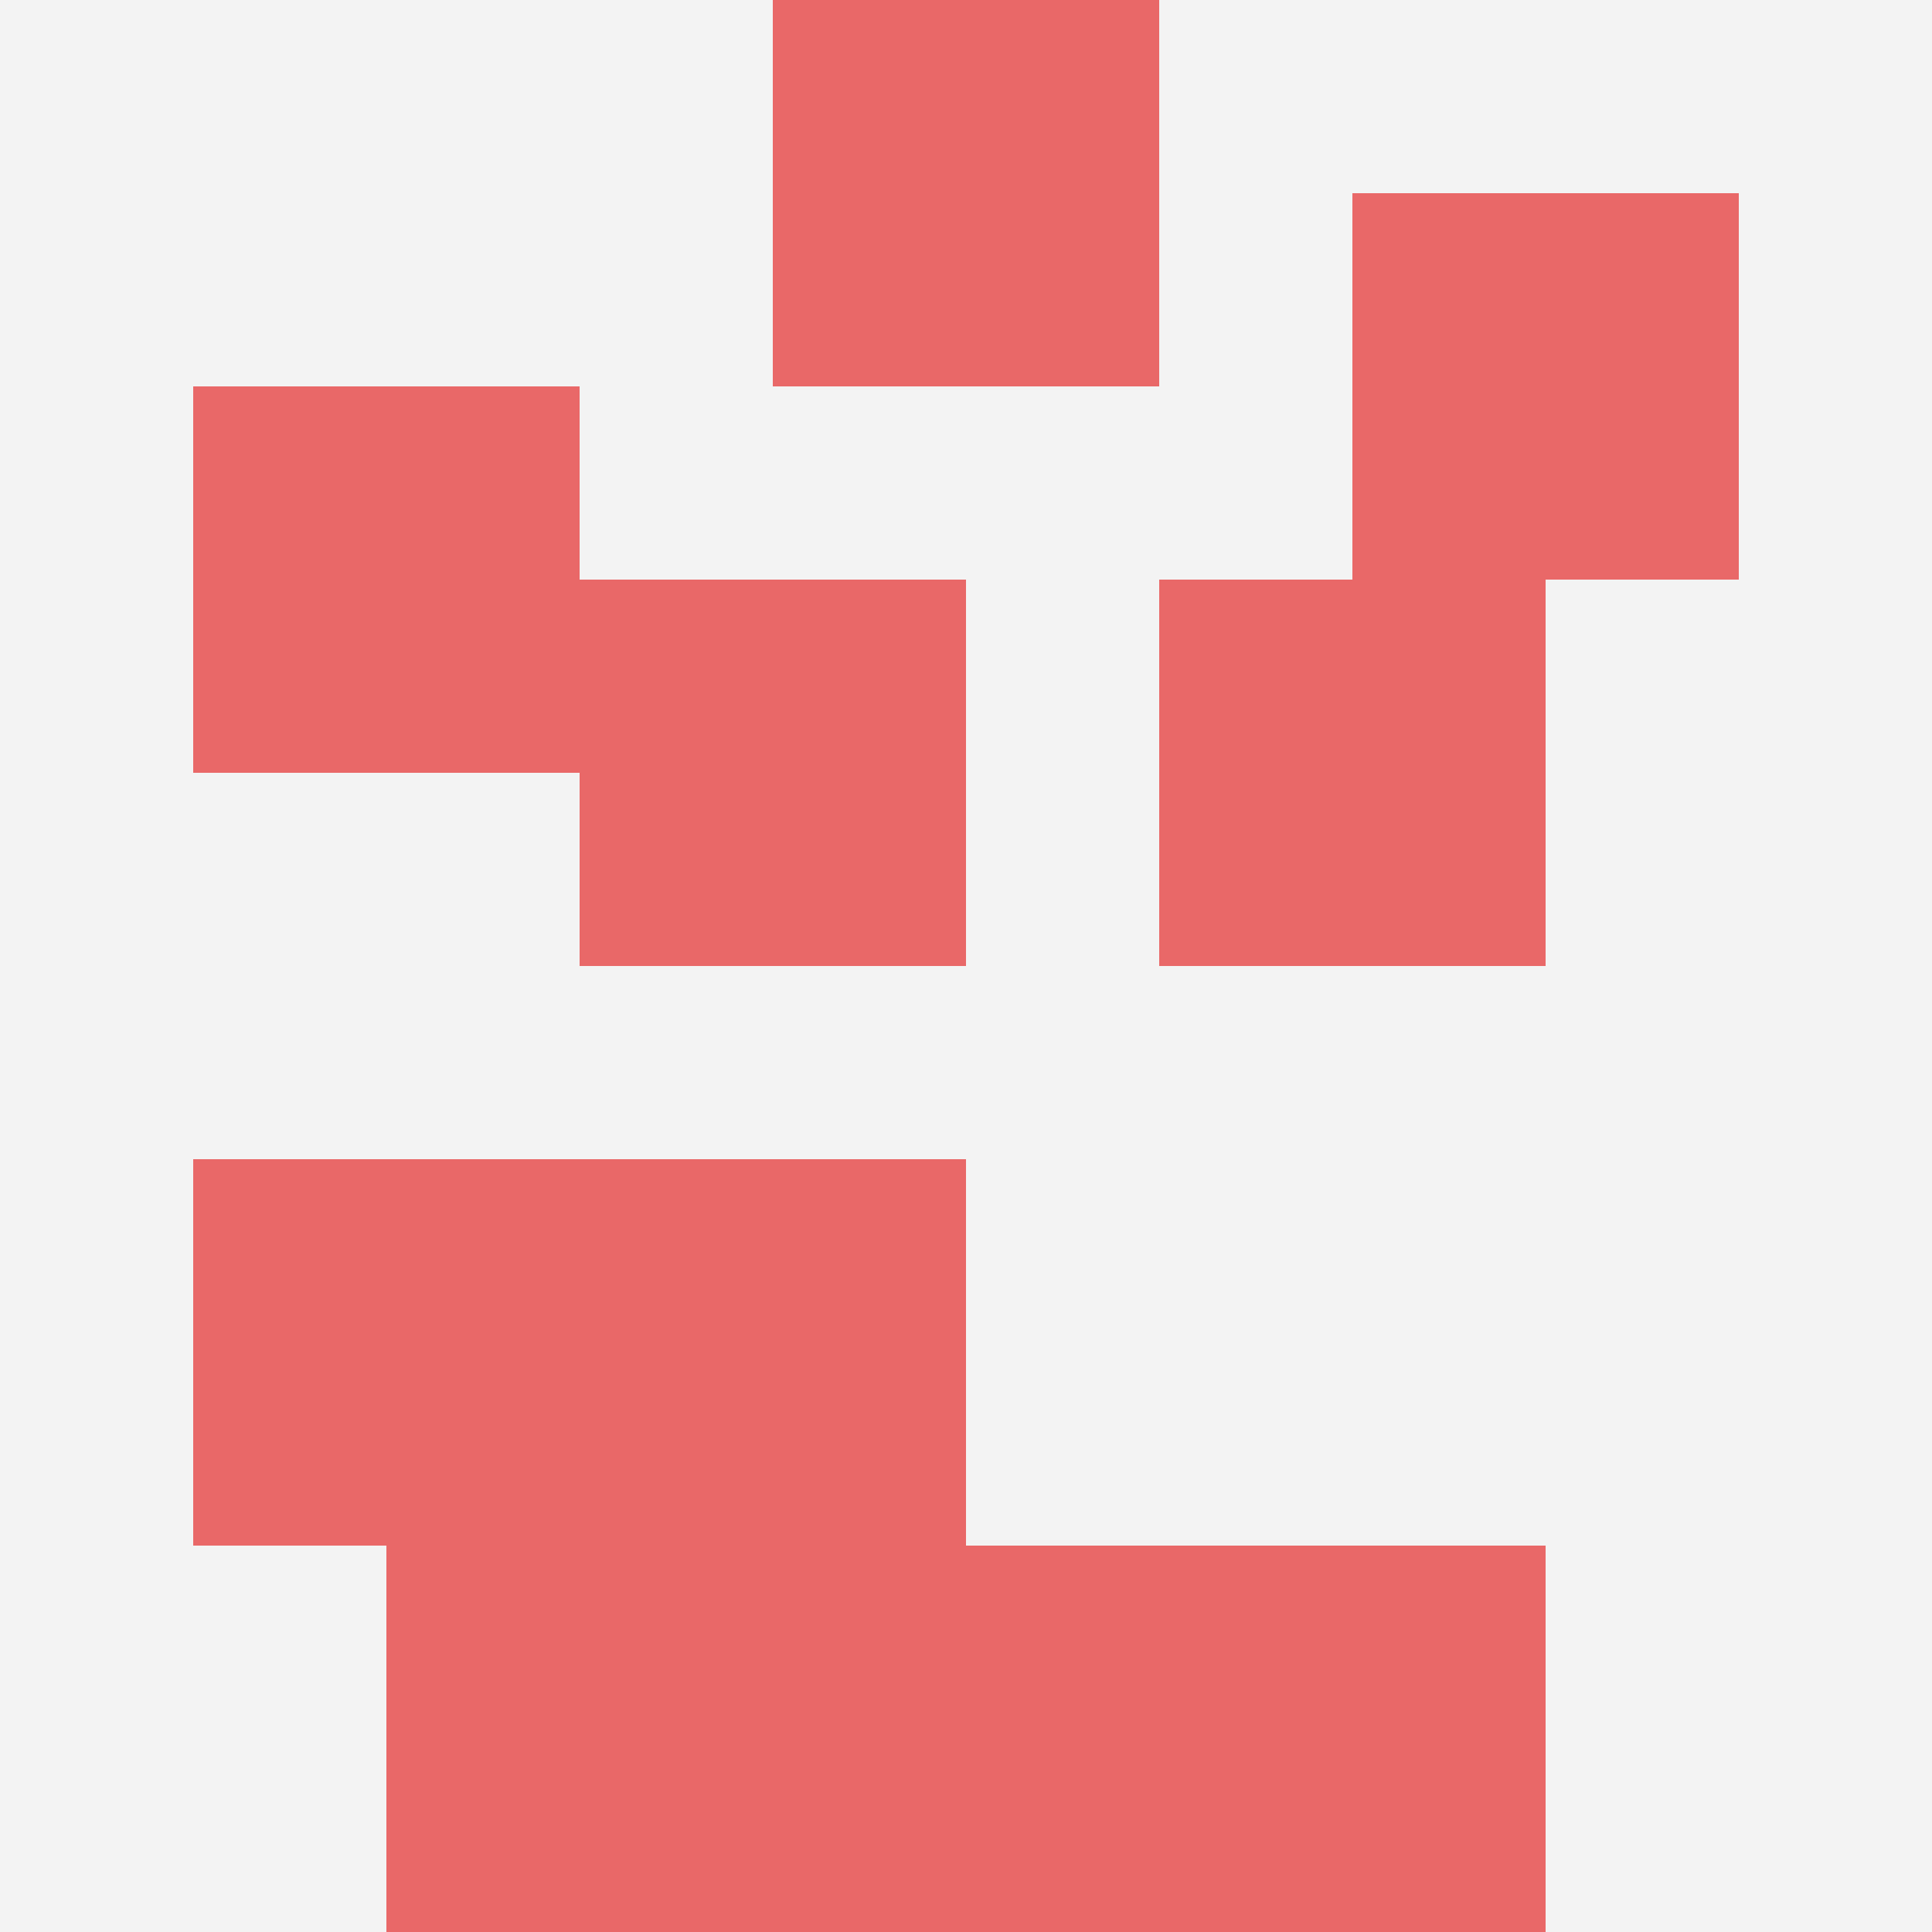
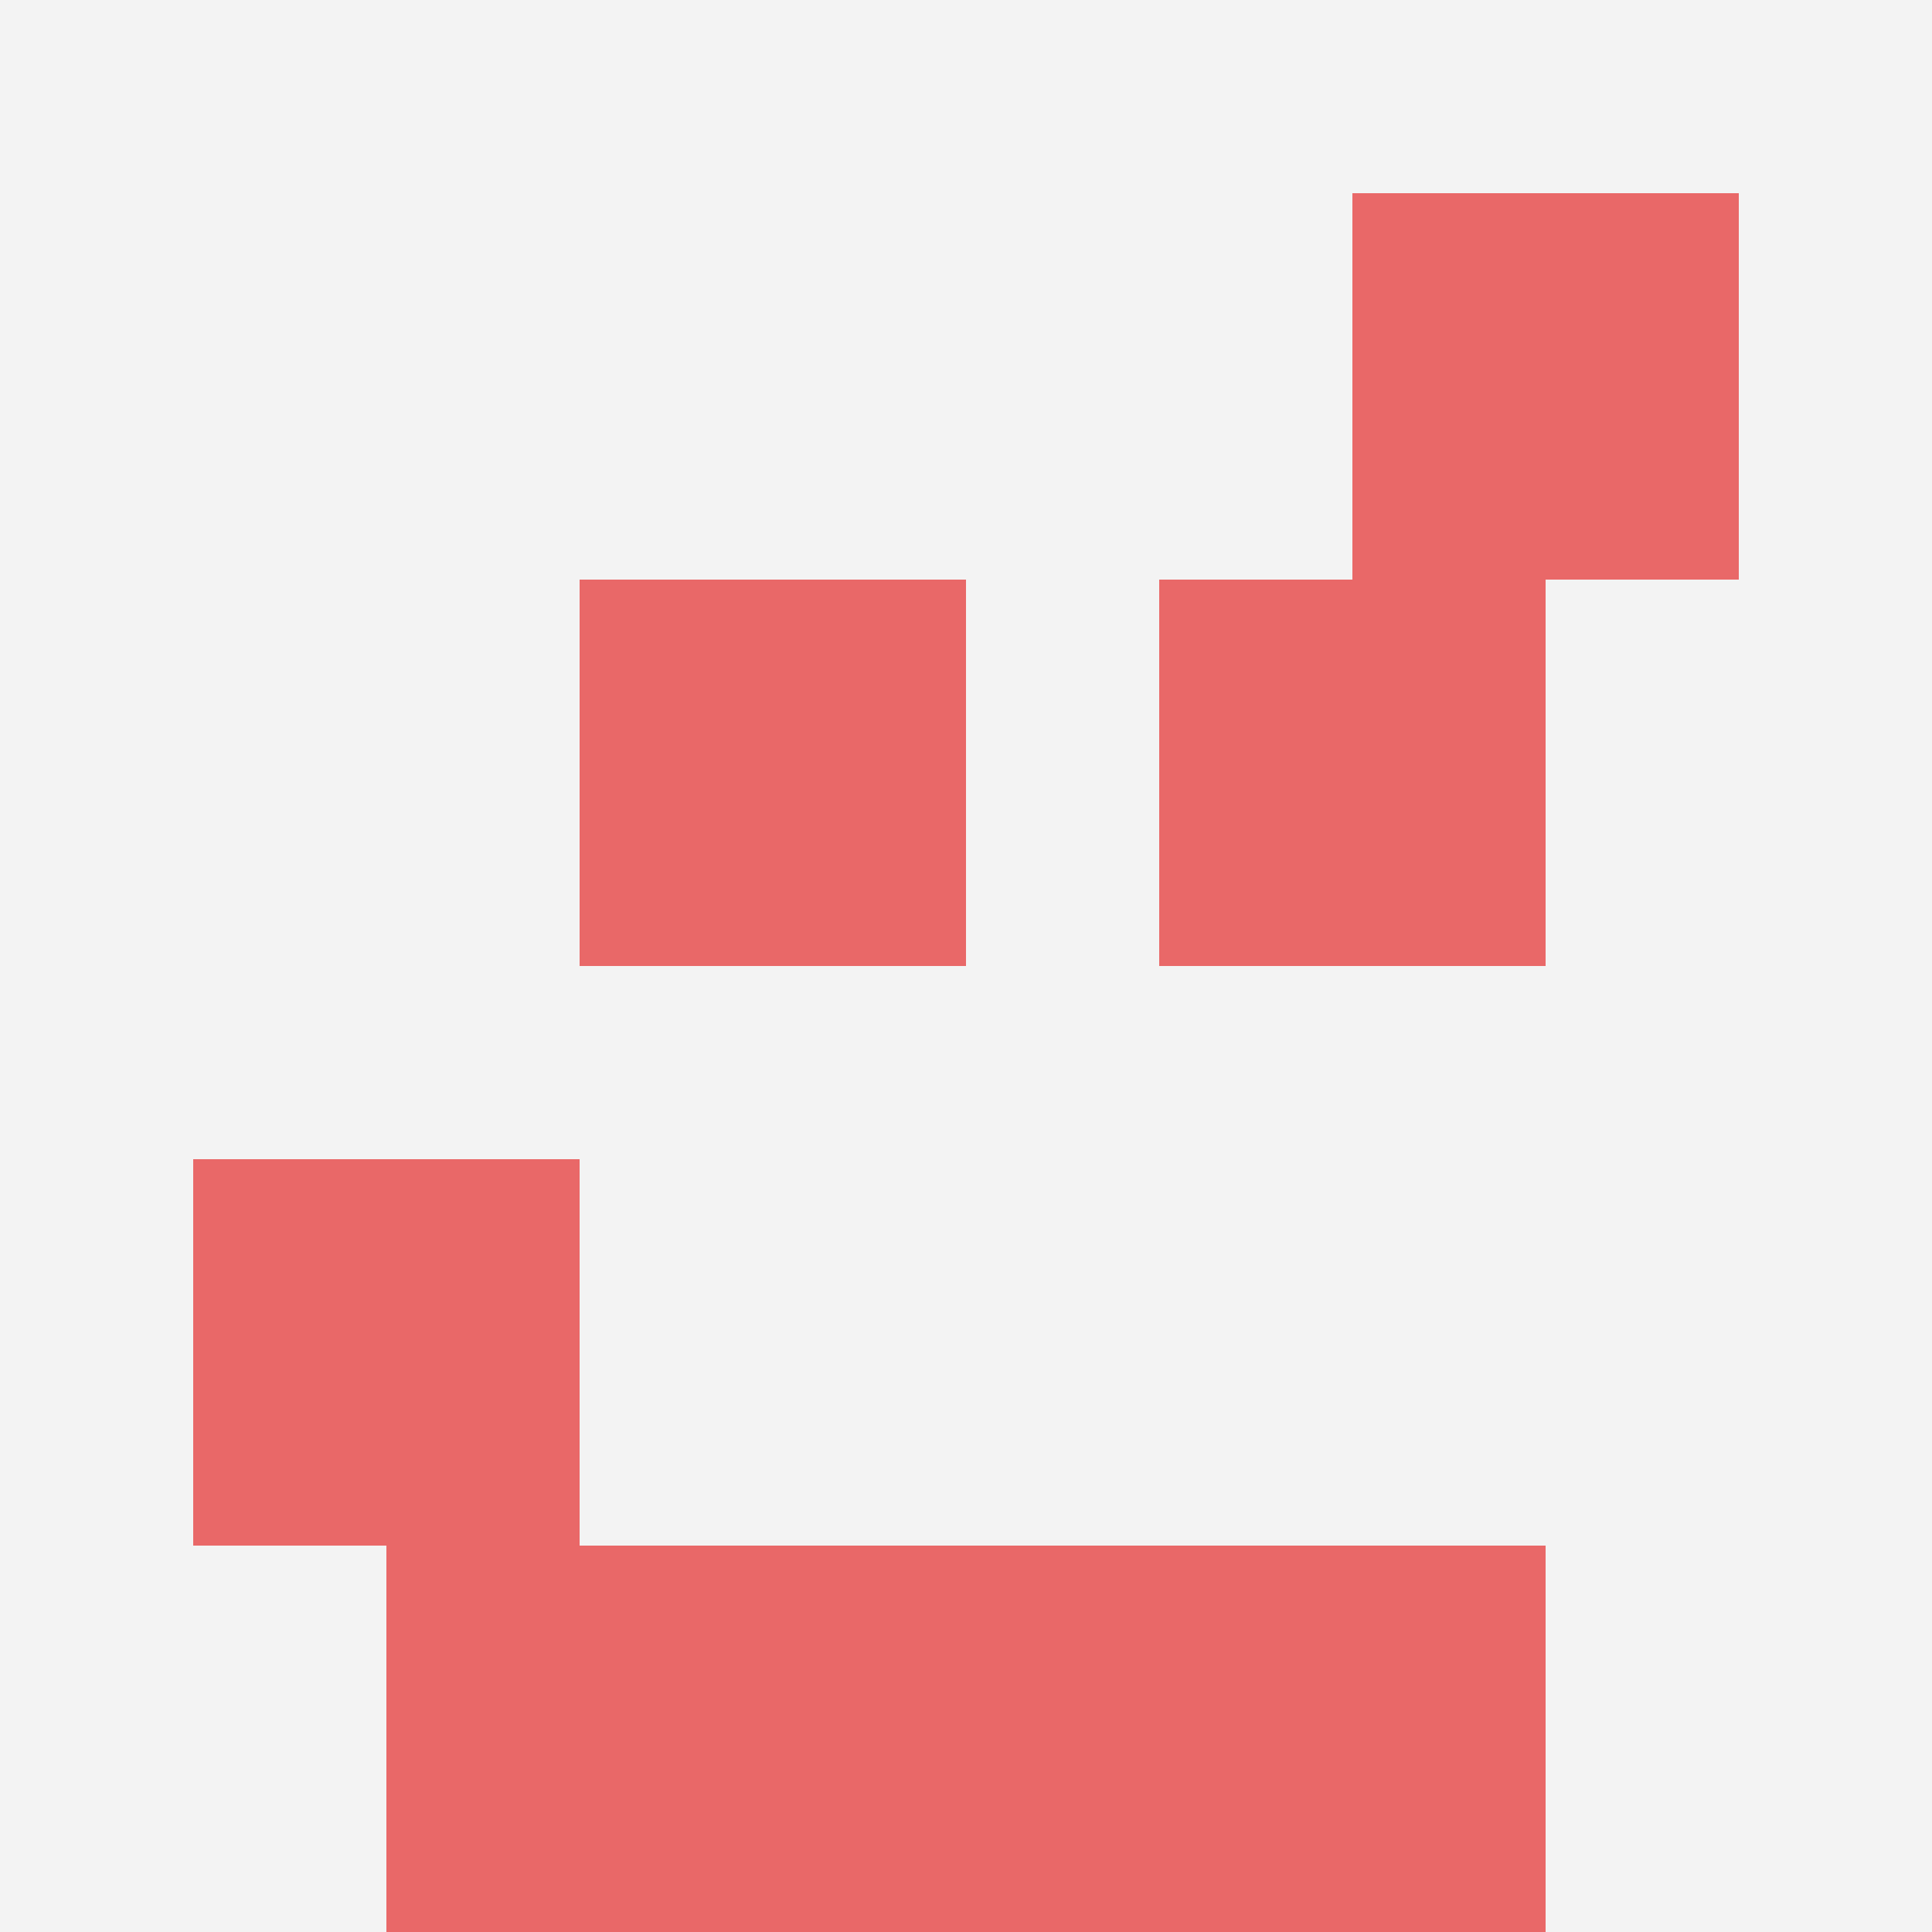
<svg xmlns="http://www.w3.org/2000/svg" id="ten-svg" preserveAspectRatio="xMinYMin meet" viewBox="0 0 10 10">
  <rect x="0" y="0" width="10" height="10" fill="#F3F3F3" />
  <rect class="t" x="6" y="3" />
-   <rect class="t" x="1" y="2" />
  <rect class="t" x="7" y="1" />
  <rect class="t" x="3" y="3" />
-   <rect class="t" x="4" y="0" />
-   <rect class="t" x="3" y="6" />
  <rect class="t" x="4" y="8" />
  <rect class="t" x="2" y="8" />
  <rect class="t" x="6" y="8" />
  <rect class="t" x="1" y="6" />
  <style>.t{width:2px;height:2px;fill:#E96868} #ten-svg{shape-rendering:crispedges;}</style>
</svg>